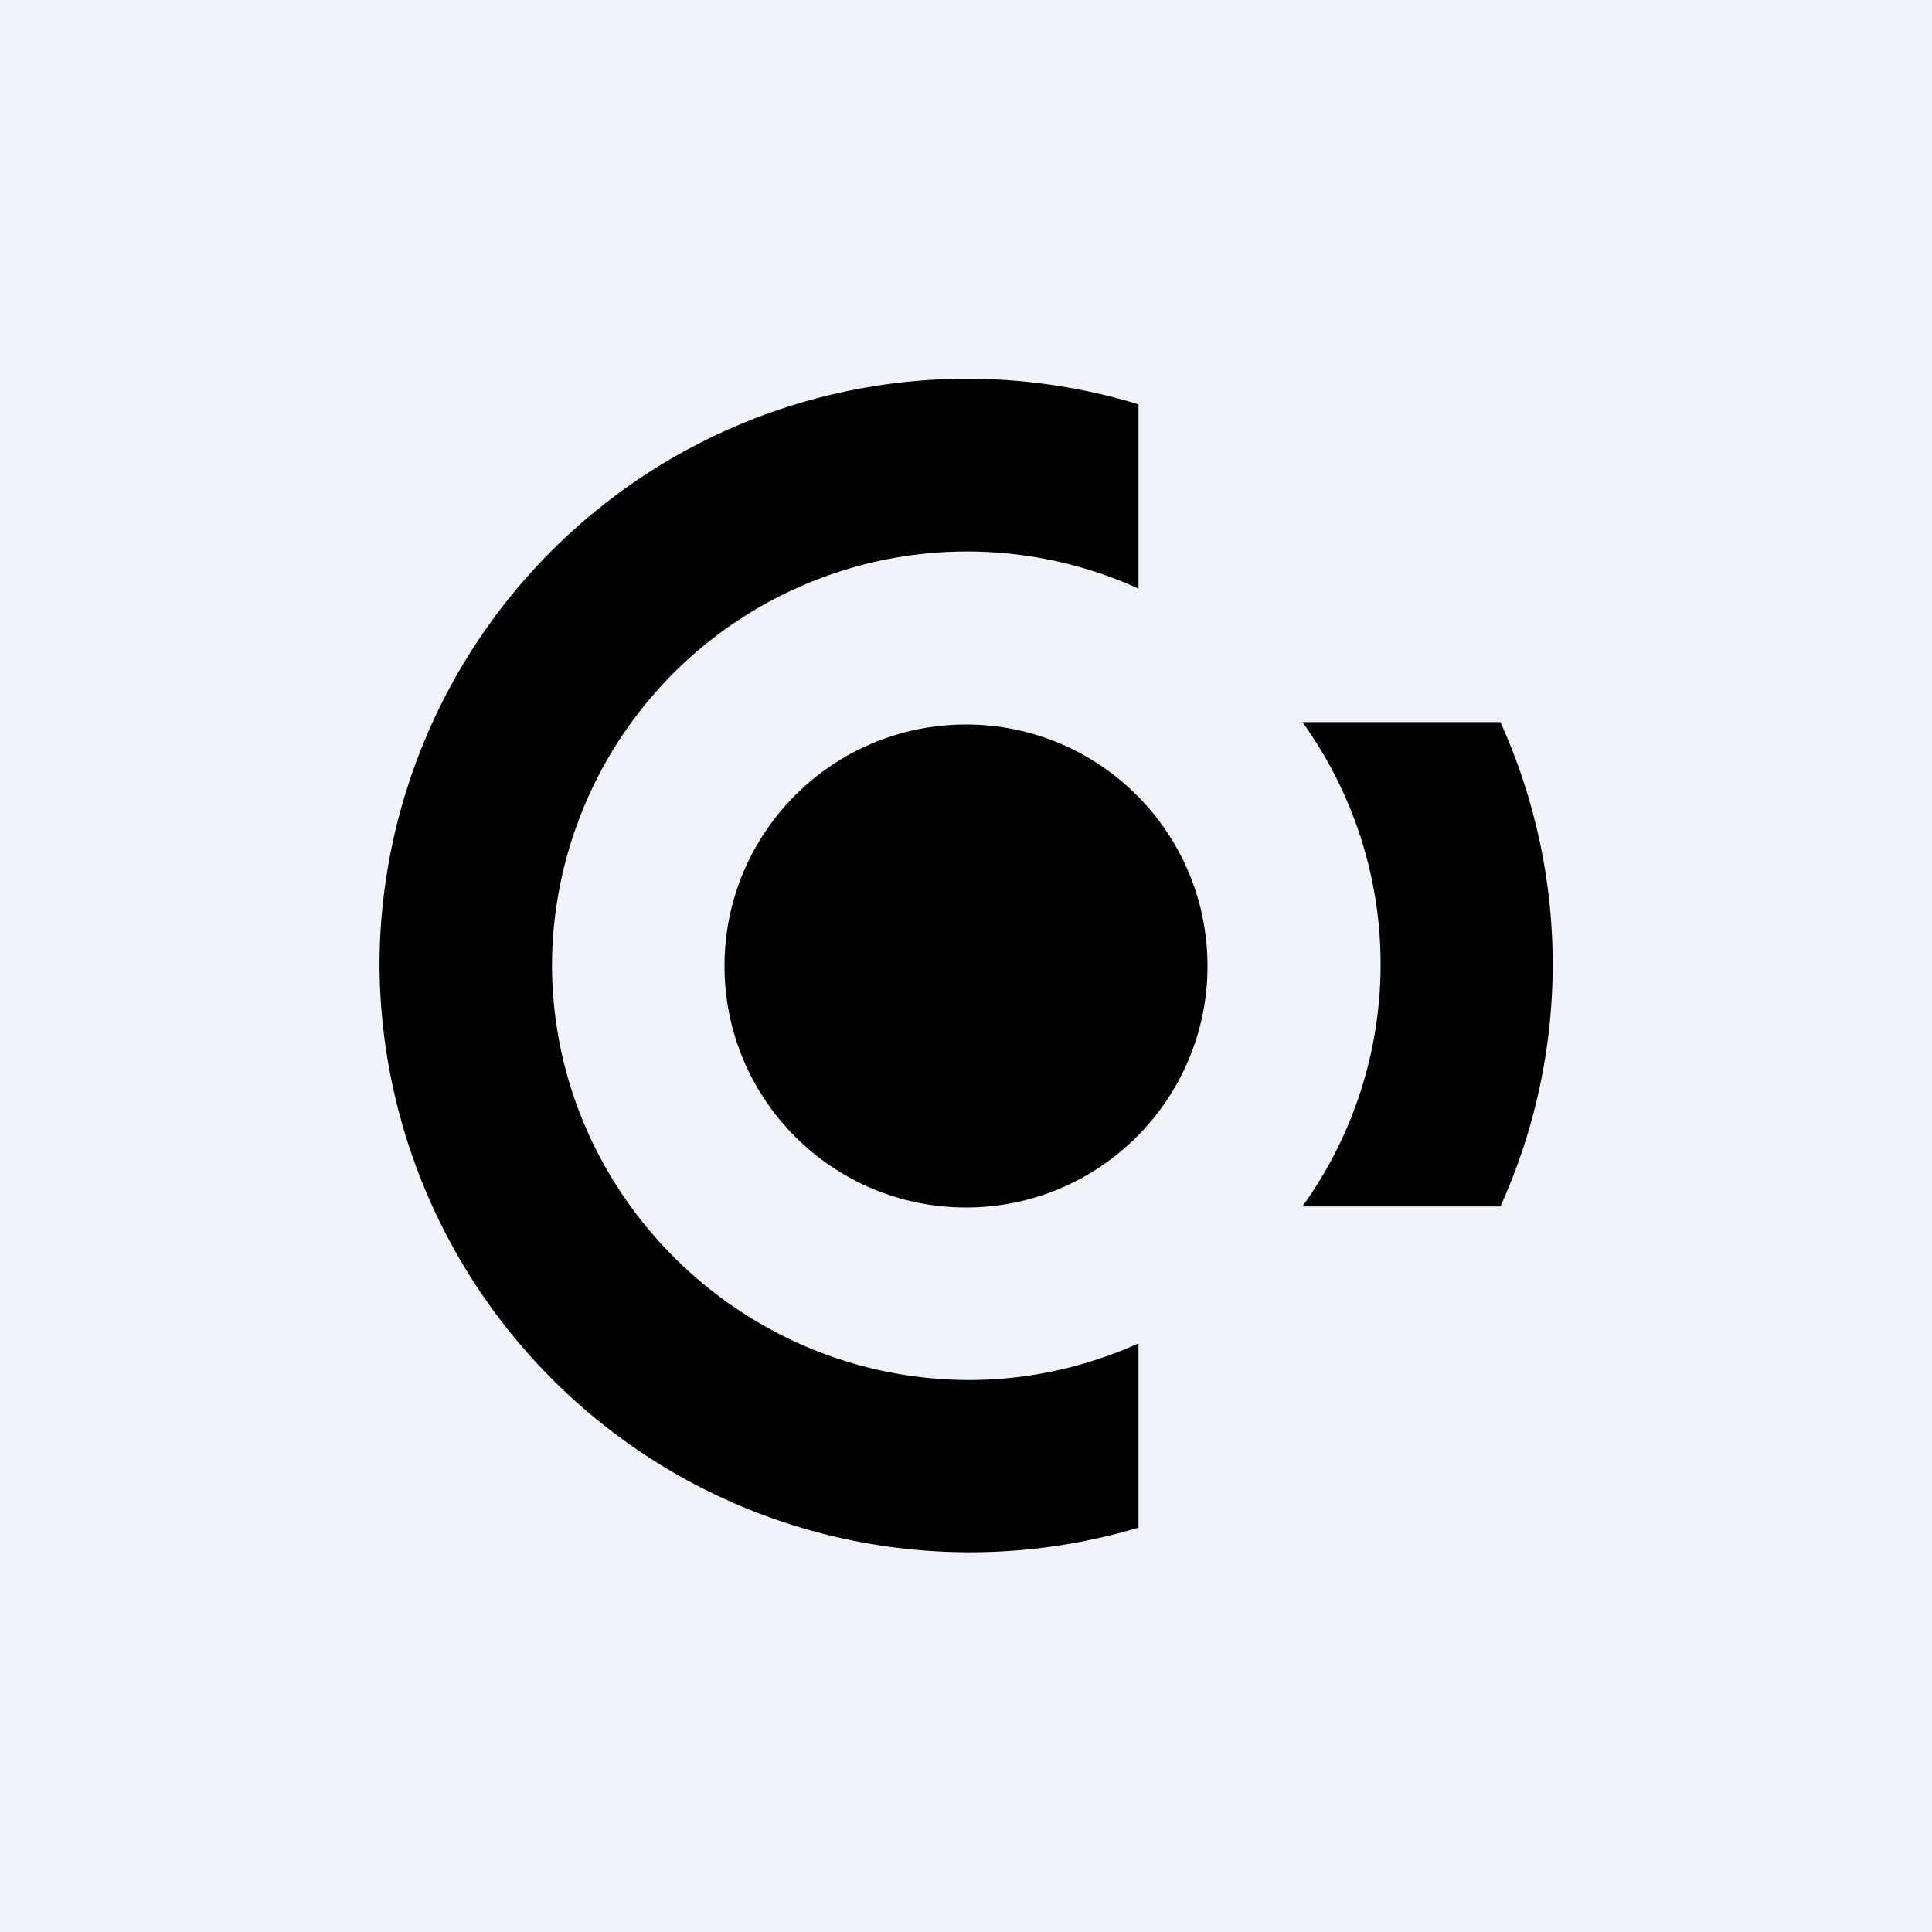
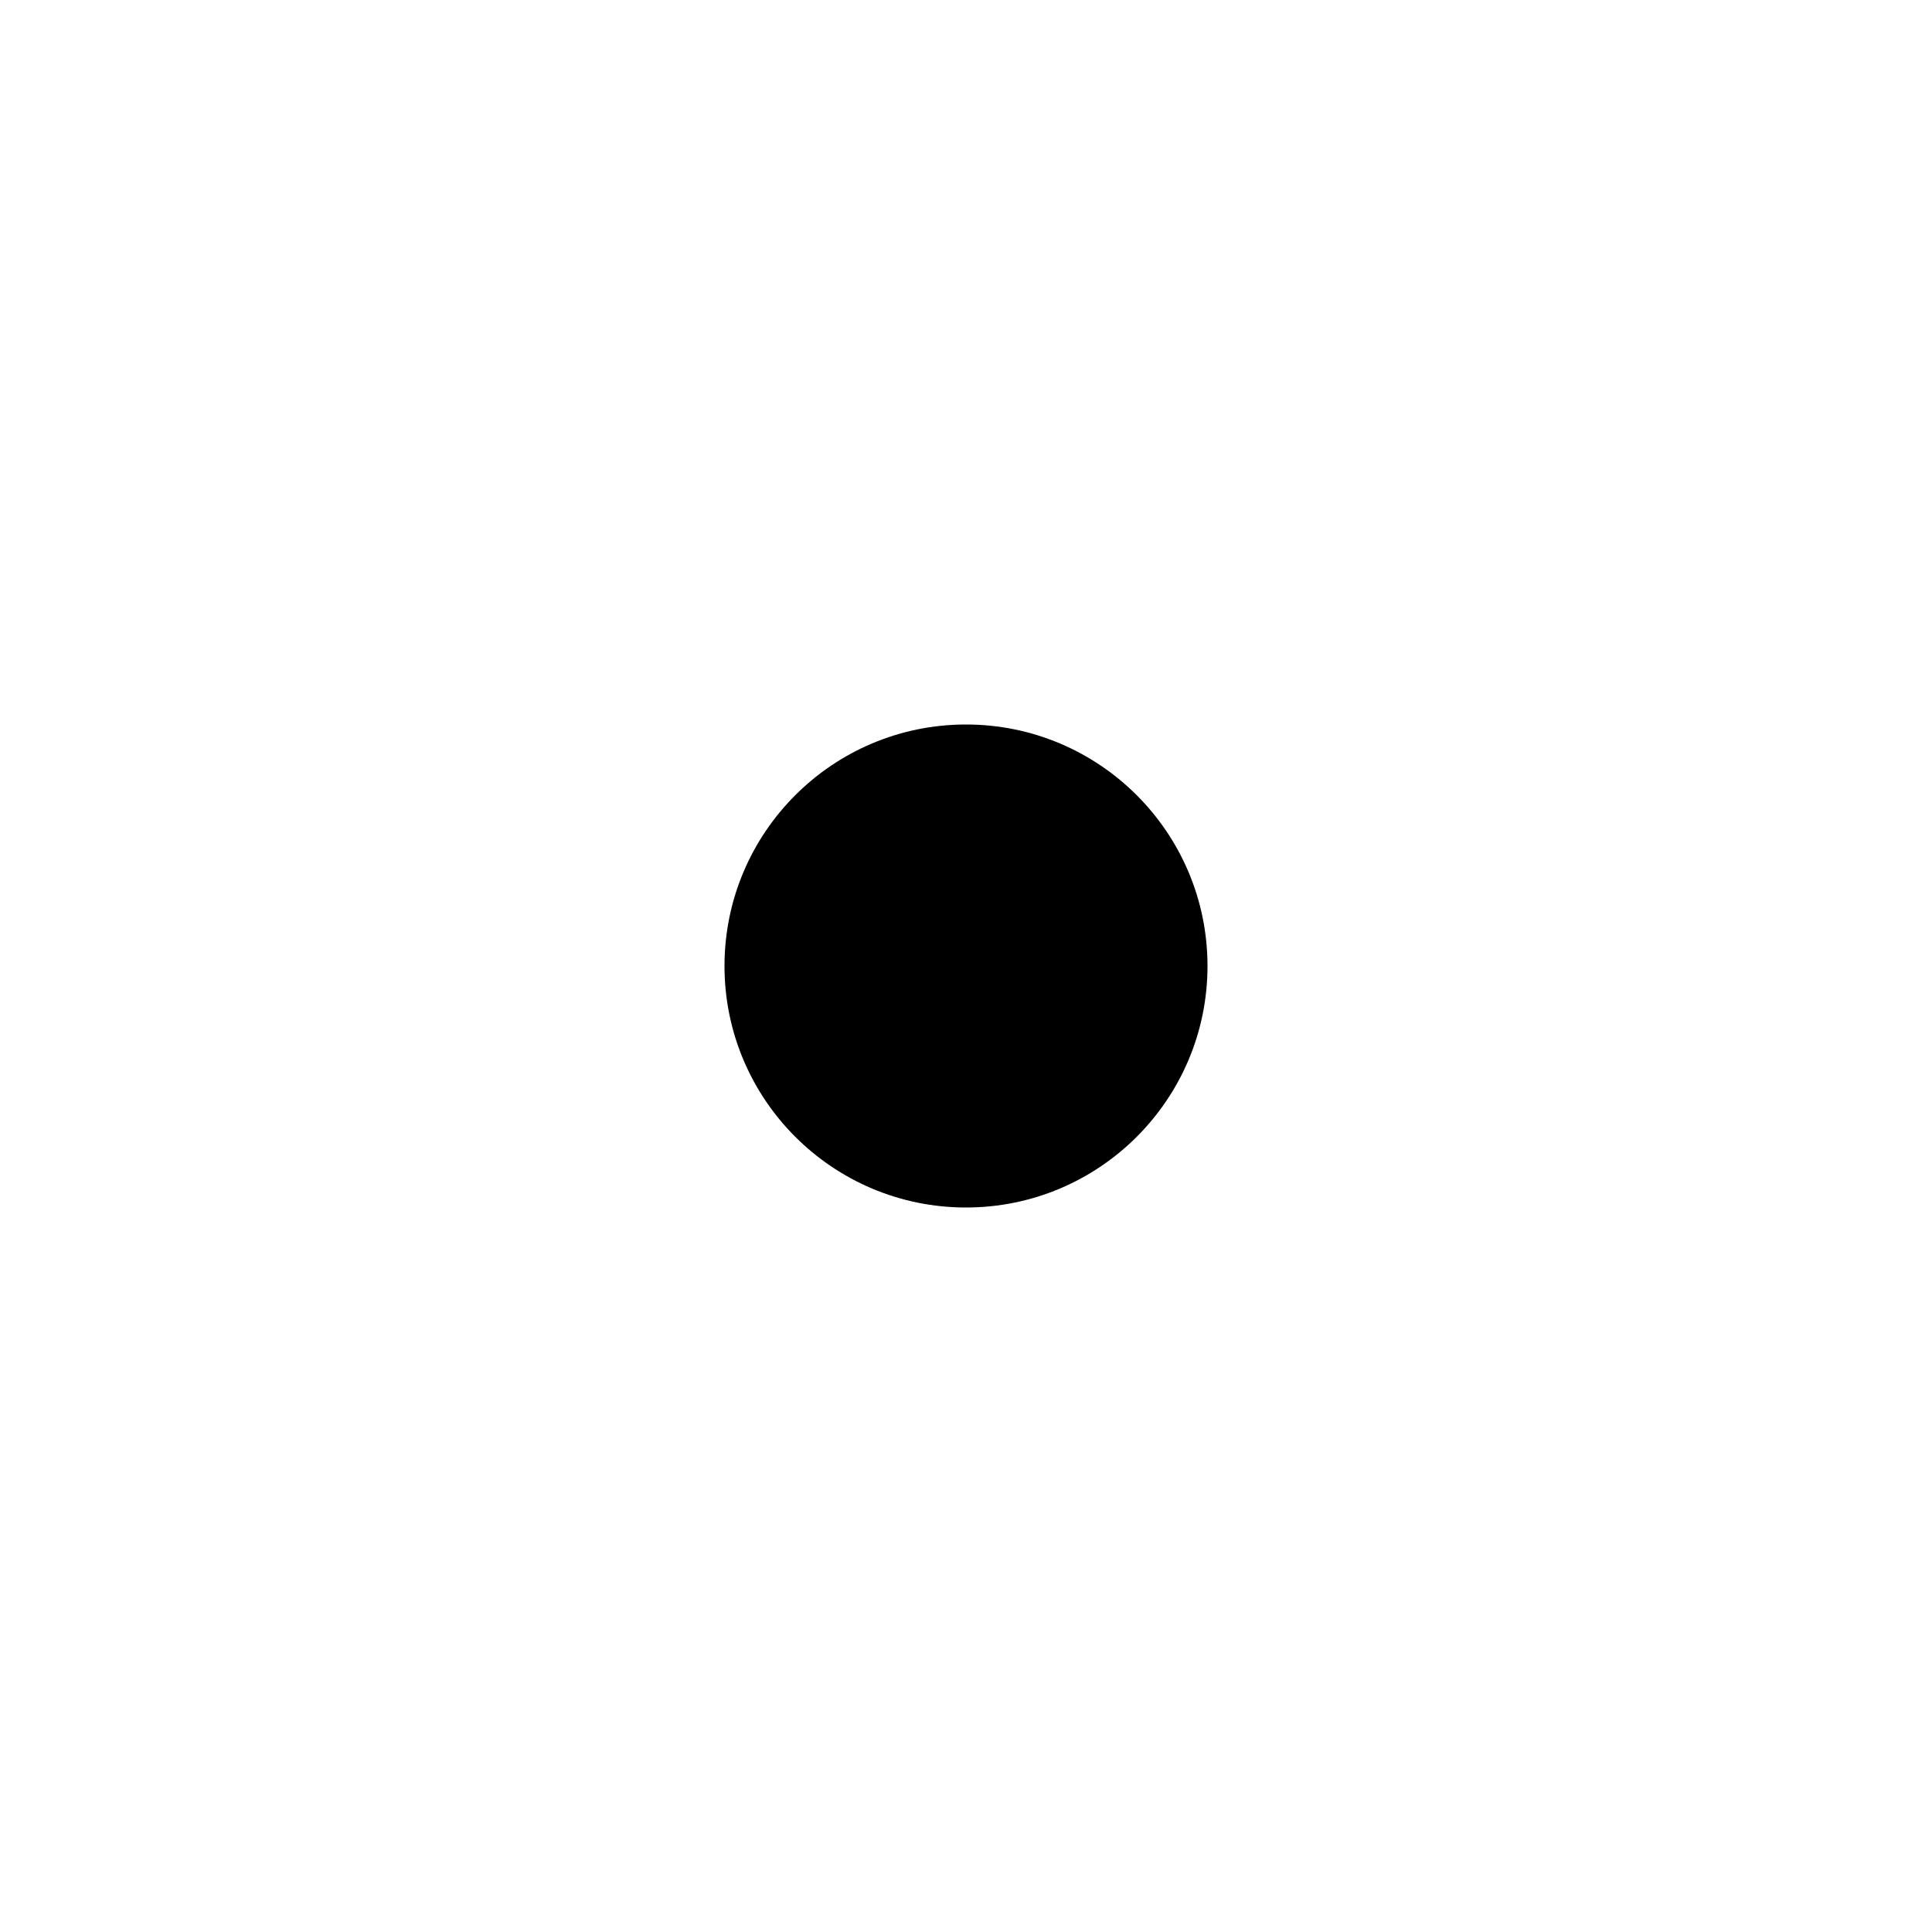
<svg xmlns="http://www.w3.org/2000/svg" width="56" height="56" viewBox="0 0 56 56">
-   <path fill="#F0F3FA" d="M0 0h56v56H0z" />
  <circle cx="28" cy="28" r="7" />
-   <path d="M33 17.06a12.03 12.03 0 0 0-17 10.89C16 34.6 21.47 40 28.1 40c1.75 0 3.4-.39 4.9-1.06v5.34a17.11 17.11 0 0 1-22-16.33 17.03 17.03 0 0 1 22-16.23v5.34ZM43.5 34.97h-5.75a12 12 0 0 0 0-14.04h5.74a17.02 17.02 0 0 1 0 14.04Z" />
</svg>